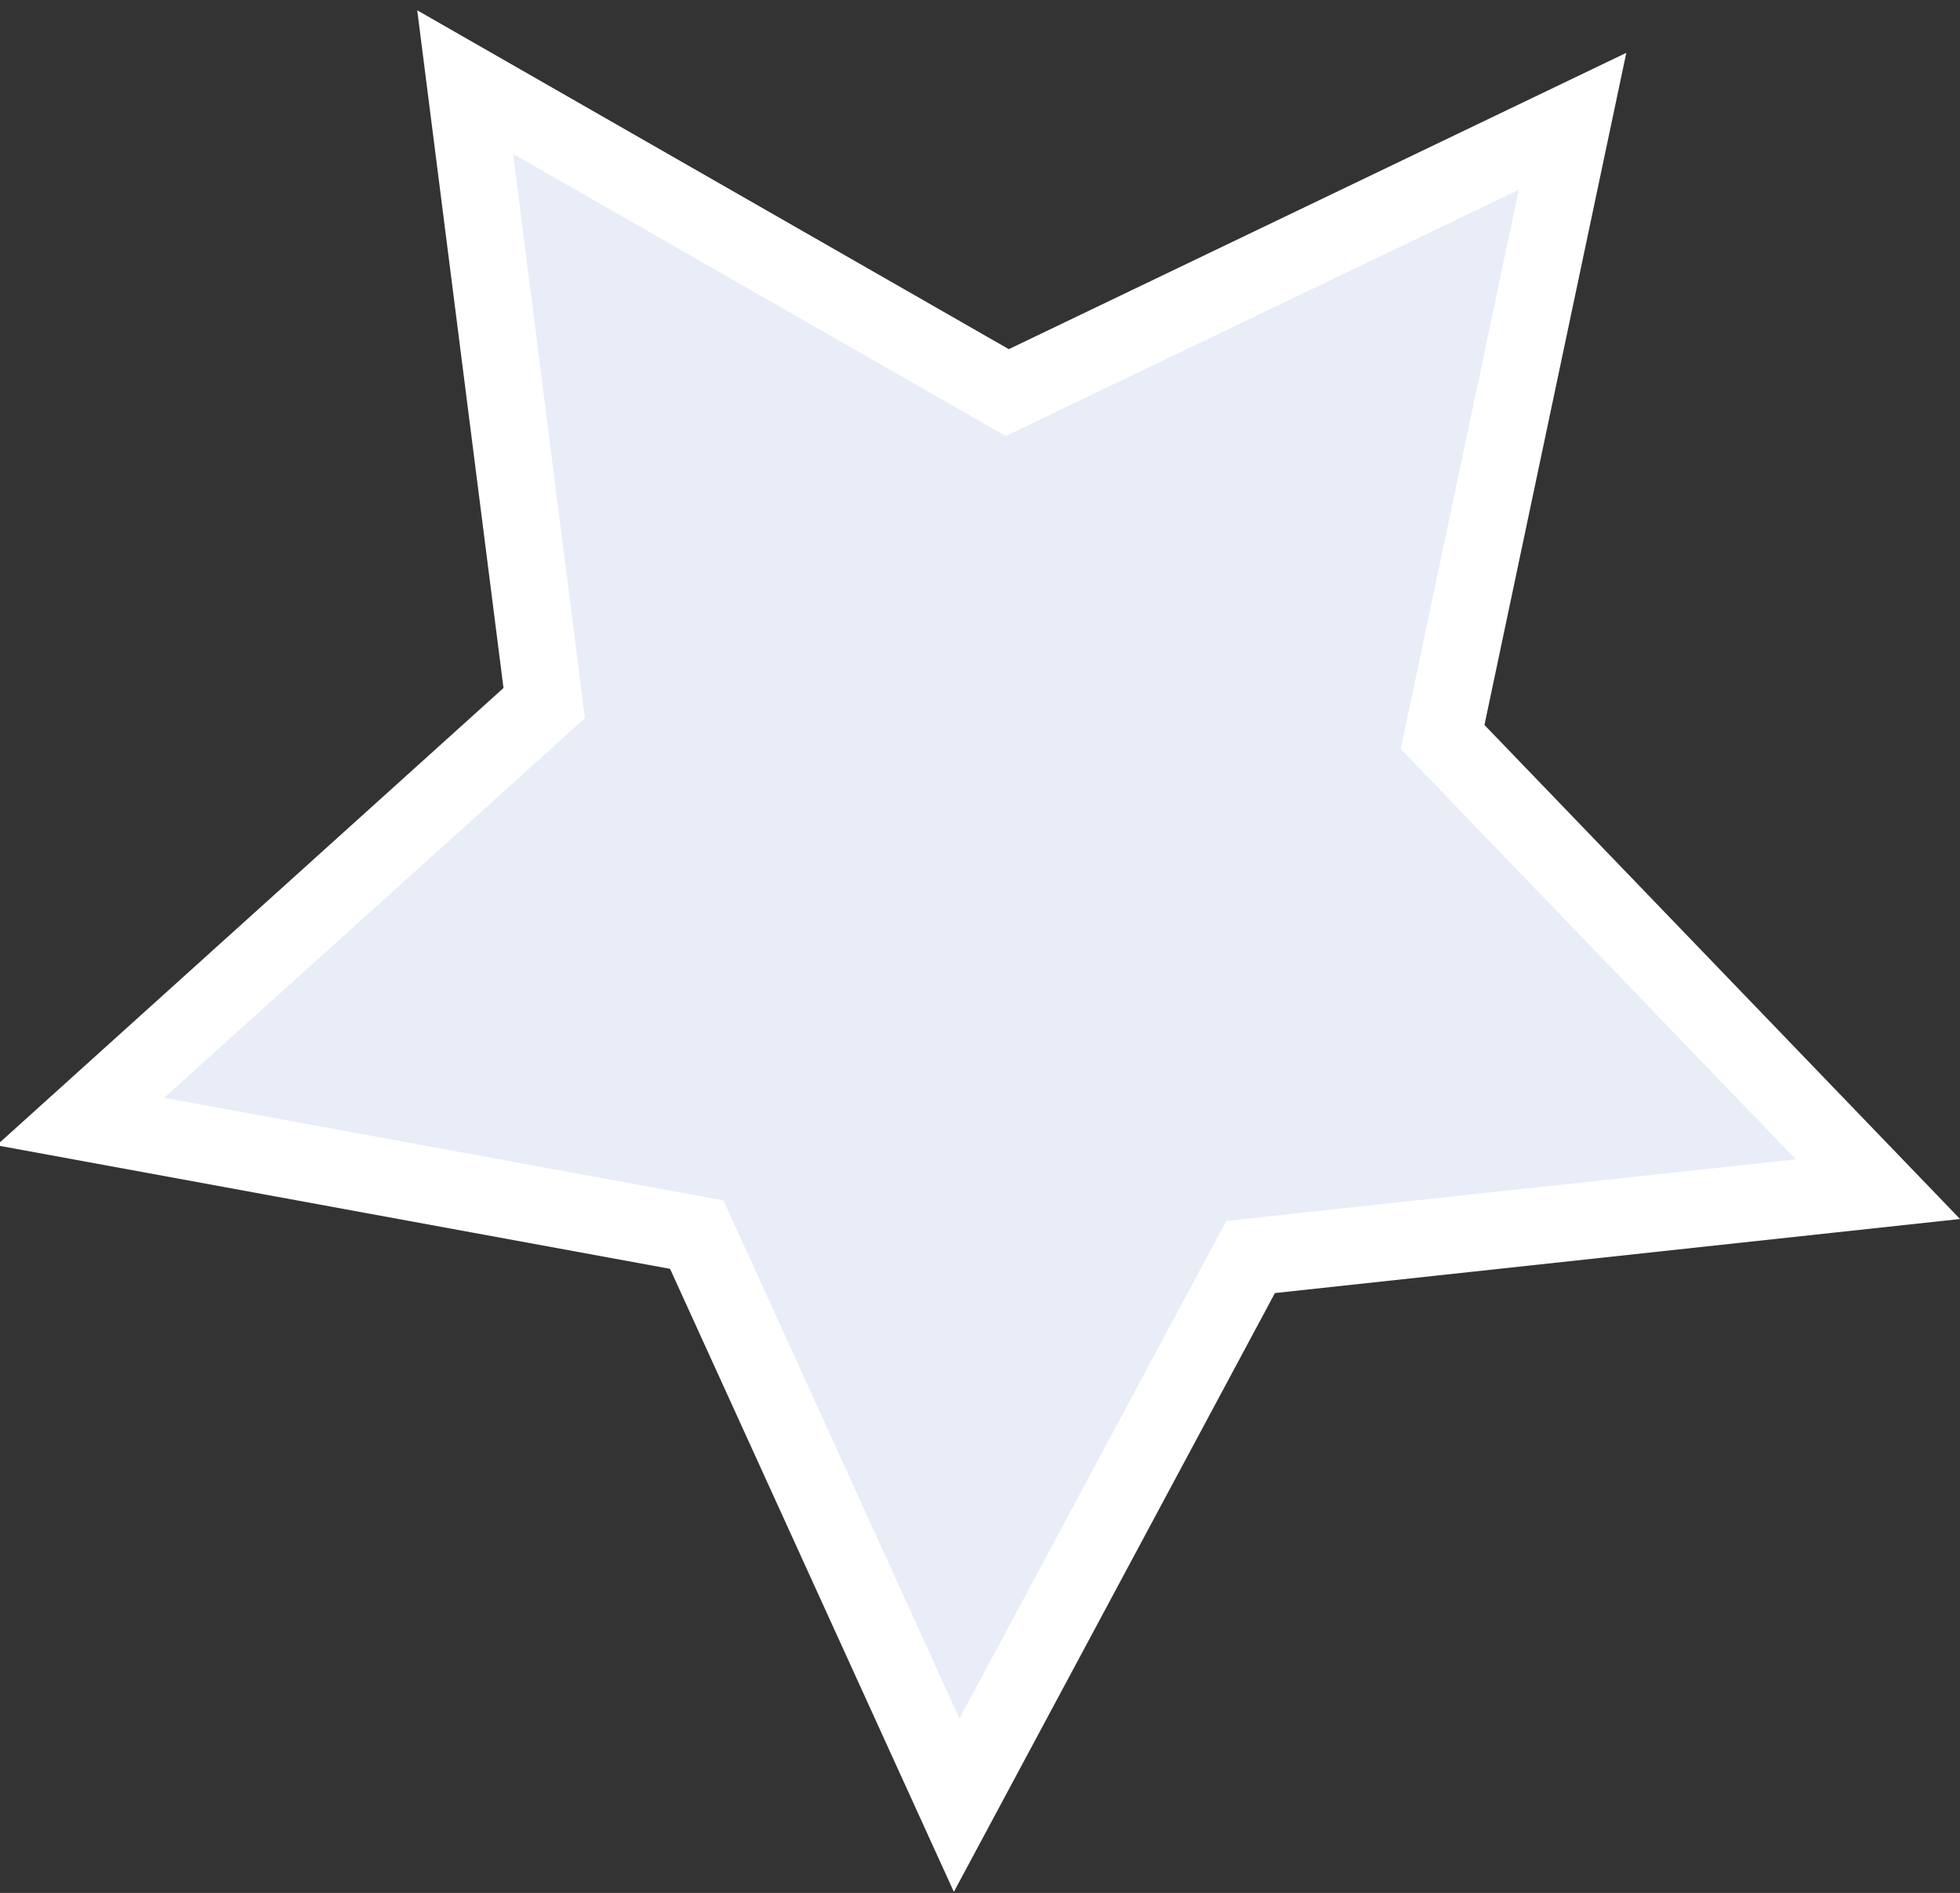
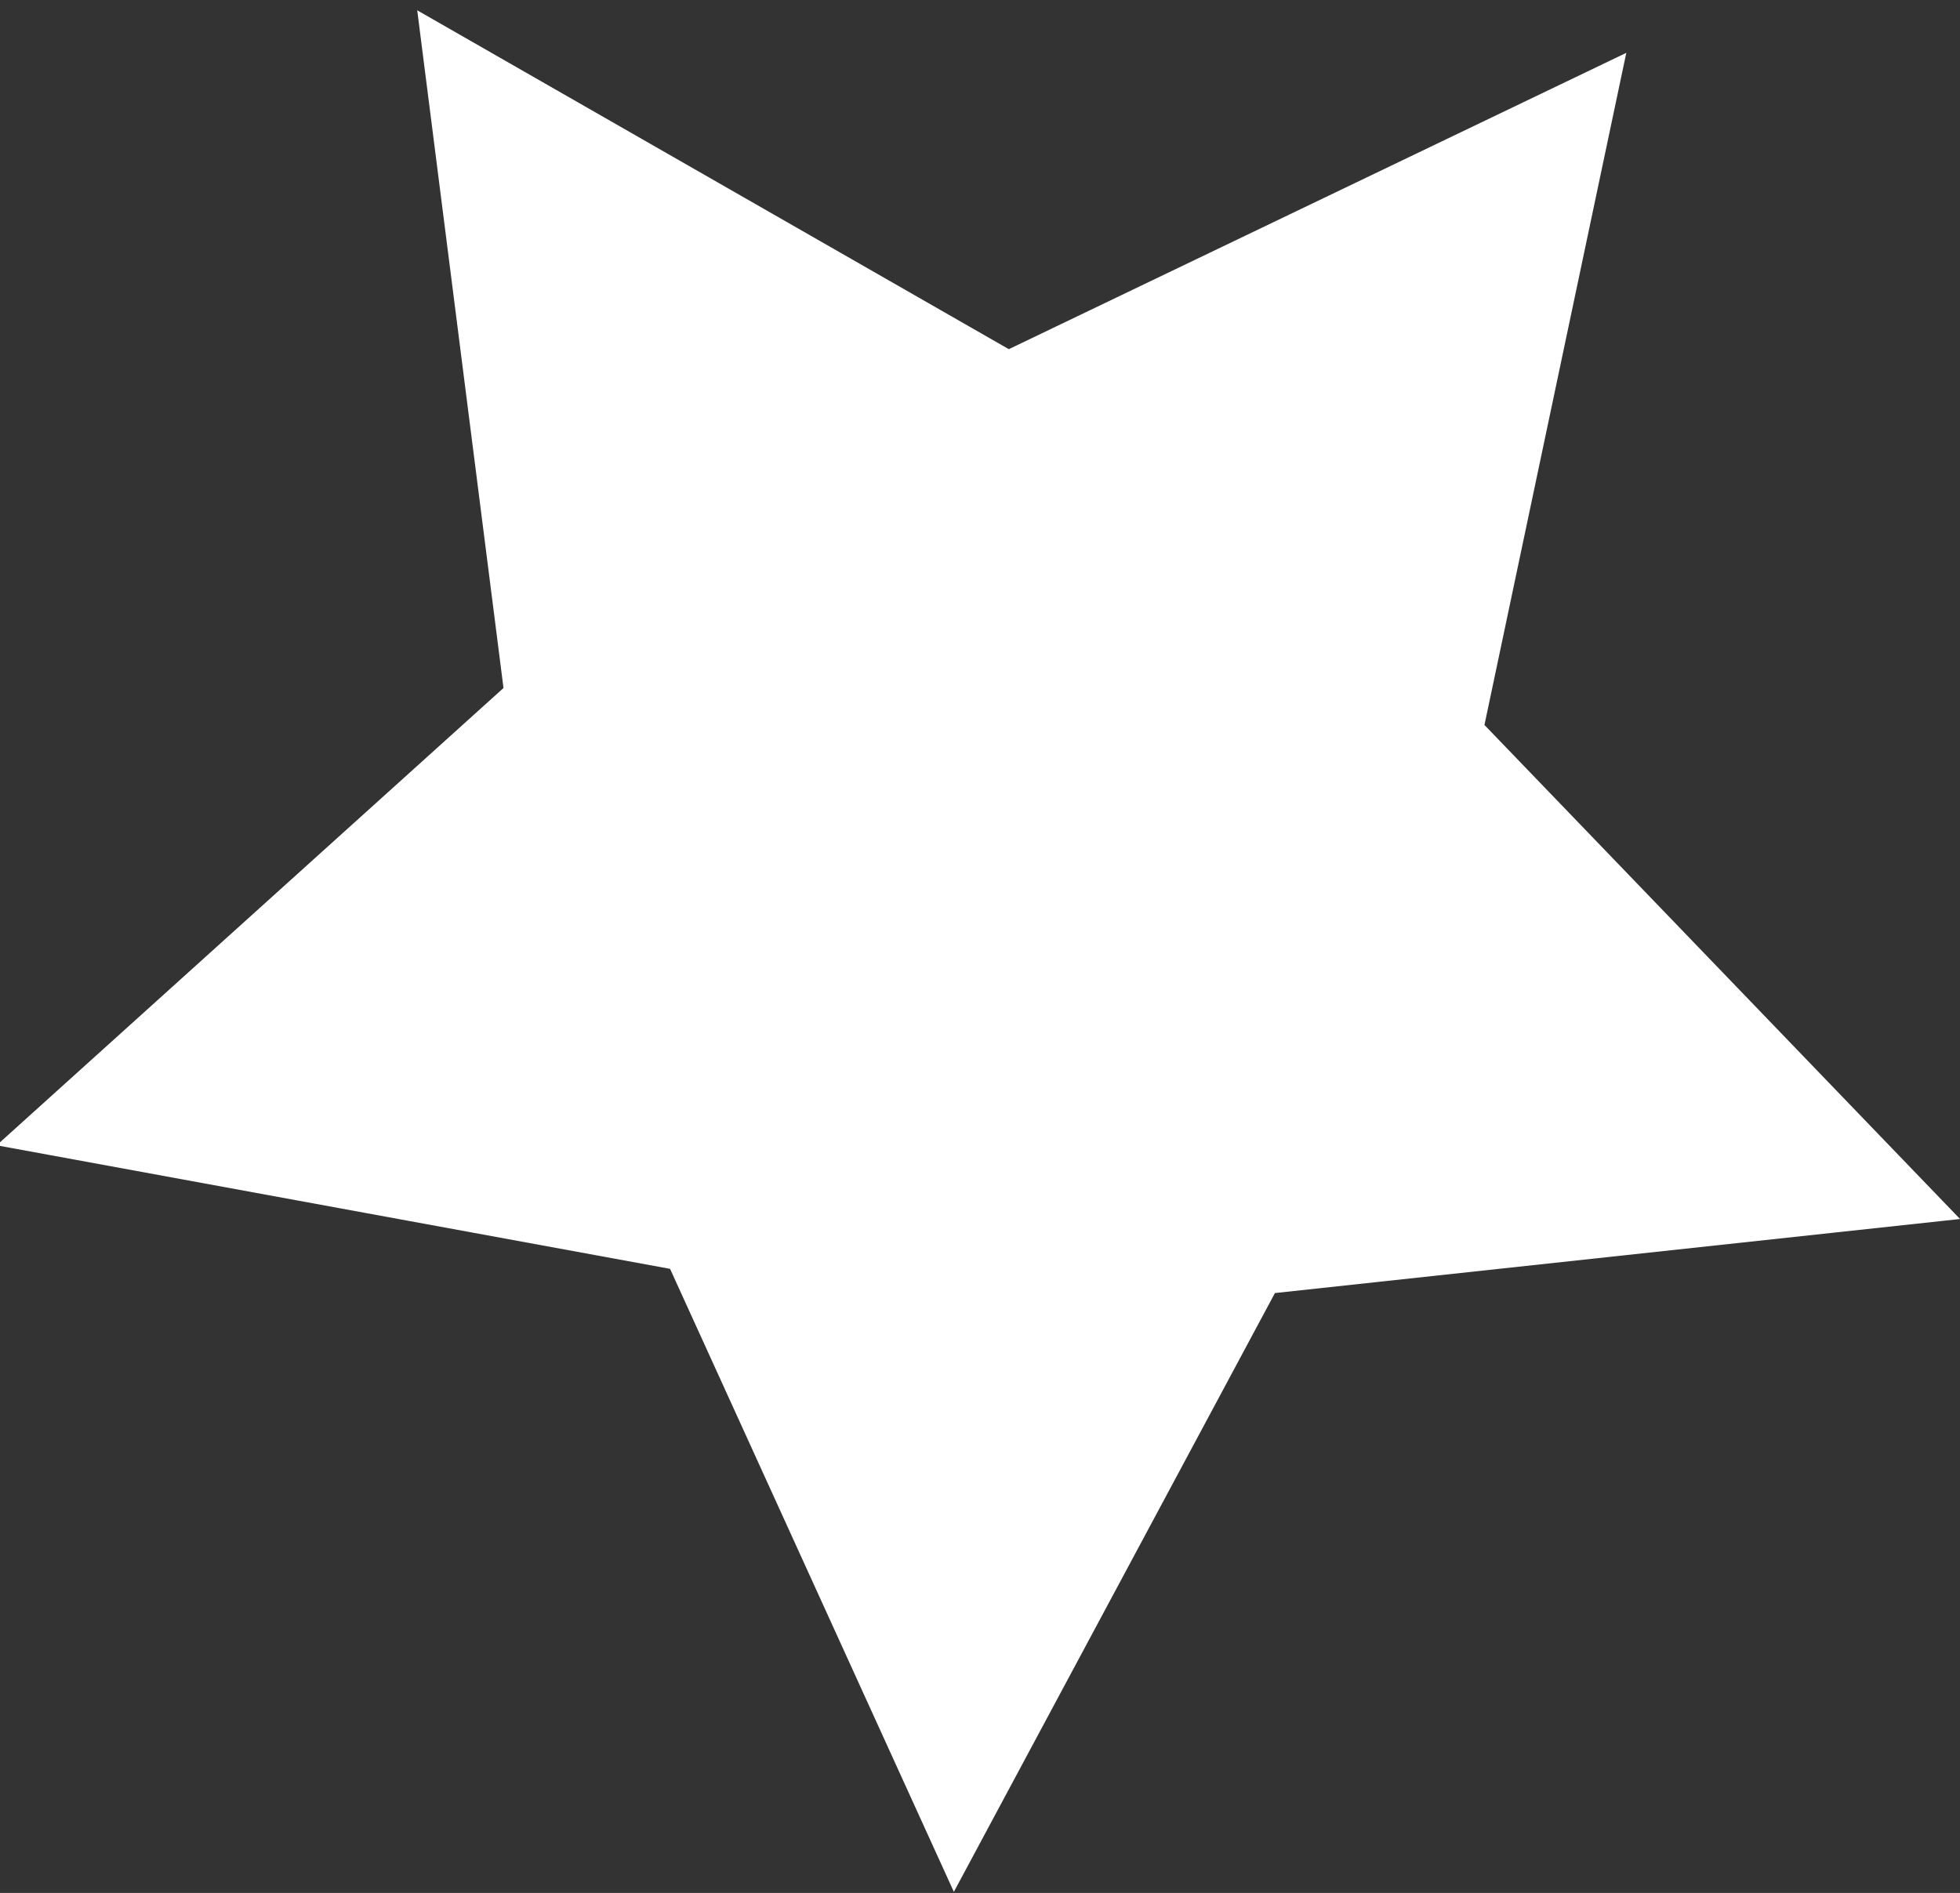
<svg xmlns="http://www.w3.org/2000/svg" version="1.1" id="Layer_1" x="0px" y="0px" viewBox="0 0 38.2 36.9" style="enable-background:new 0 0 38.2 36.9;" xml:space="preserve">
  <rect x="0" y="0" width="38.2" height="36.9" fill="#333333" stroke="none" />
  <style type="text/css">
	.st0{fill:#FFFFFF;stroke:#FFFFFF;stroke-width:3;stroke-miterlimit:10;}
	.st1{fill:#E9EDF7;}
</style>
  <title>Artboard 2 copy 4</title>
  <g id="stickers">
    <polygon class="st0" points="10,3 19.6,8.5 29.6,3.7 27.3,14.6 35,22.6 23.9,23.8 18.7,33.5 14.1,23.4 3.2,21.4 11.4,14  " />
-     <polygon class="st1" points="10,3 19.6,8.5 29.6,3.7 27.3,14.6 35,22.6 23.9,23.8 18.7,33.5 14.1,23.4 3.2,21.4 11.4,14  " />
  </g>
</svg>